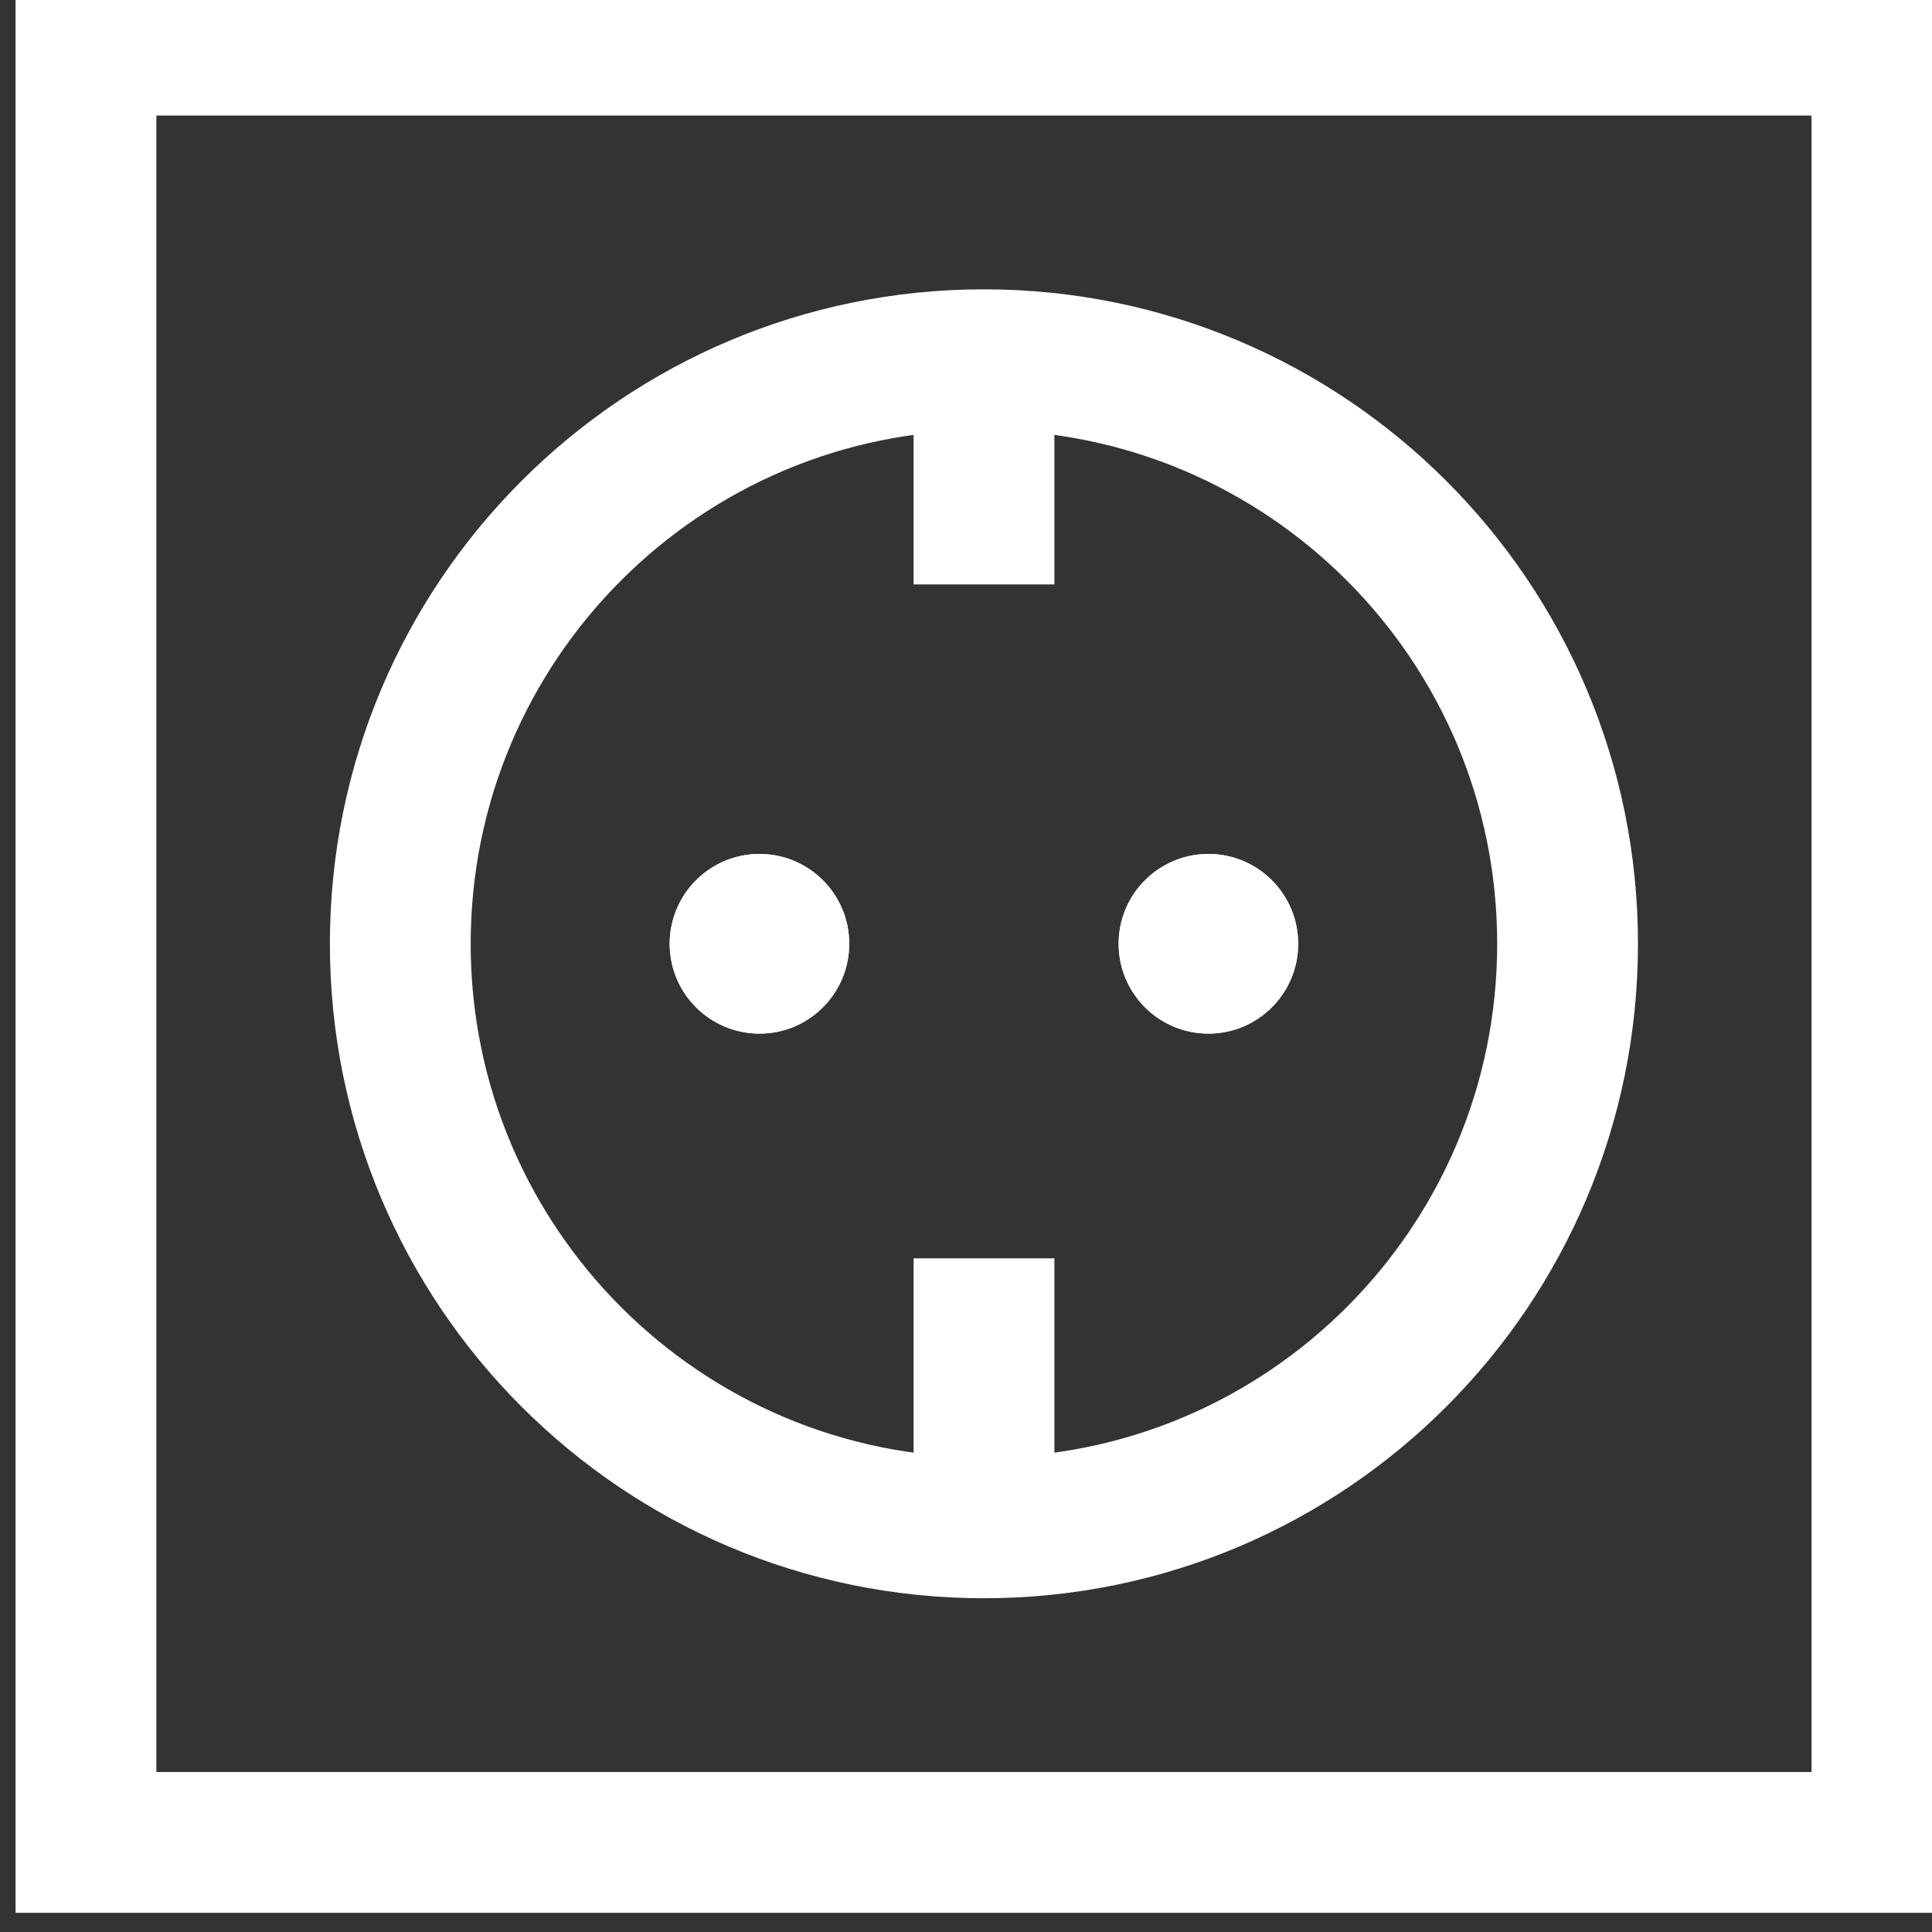
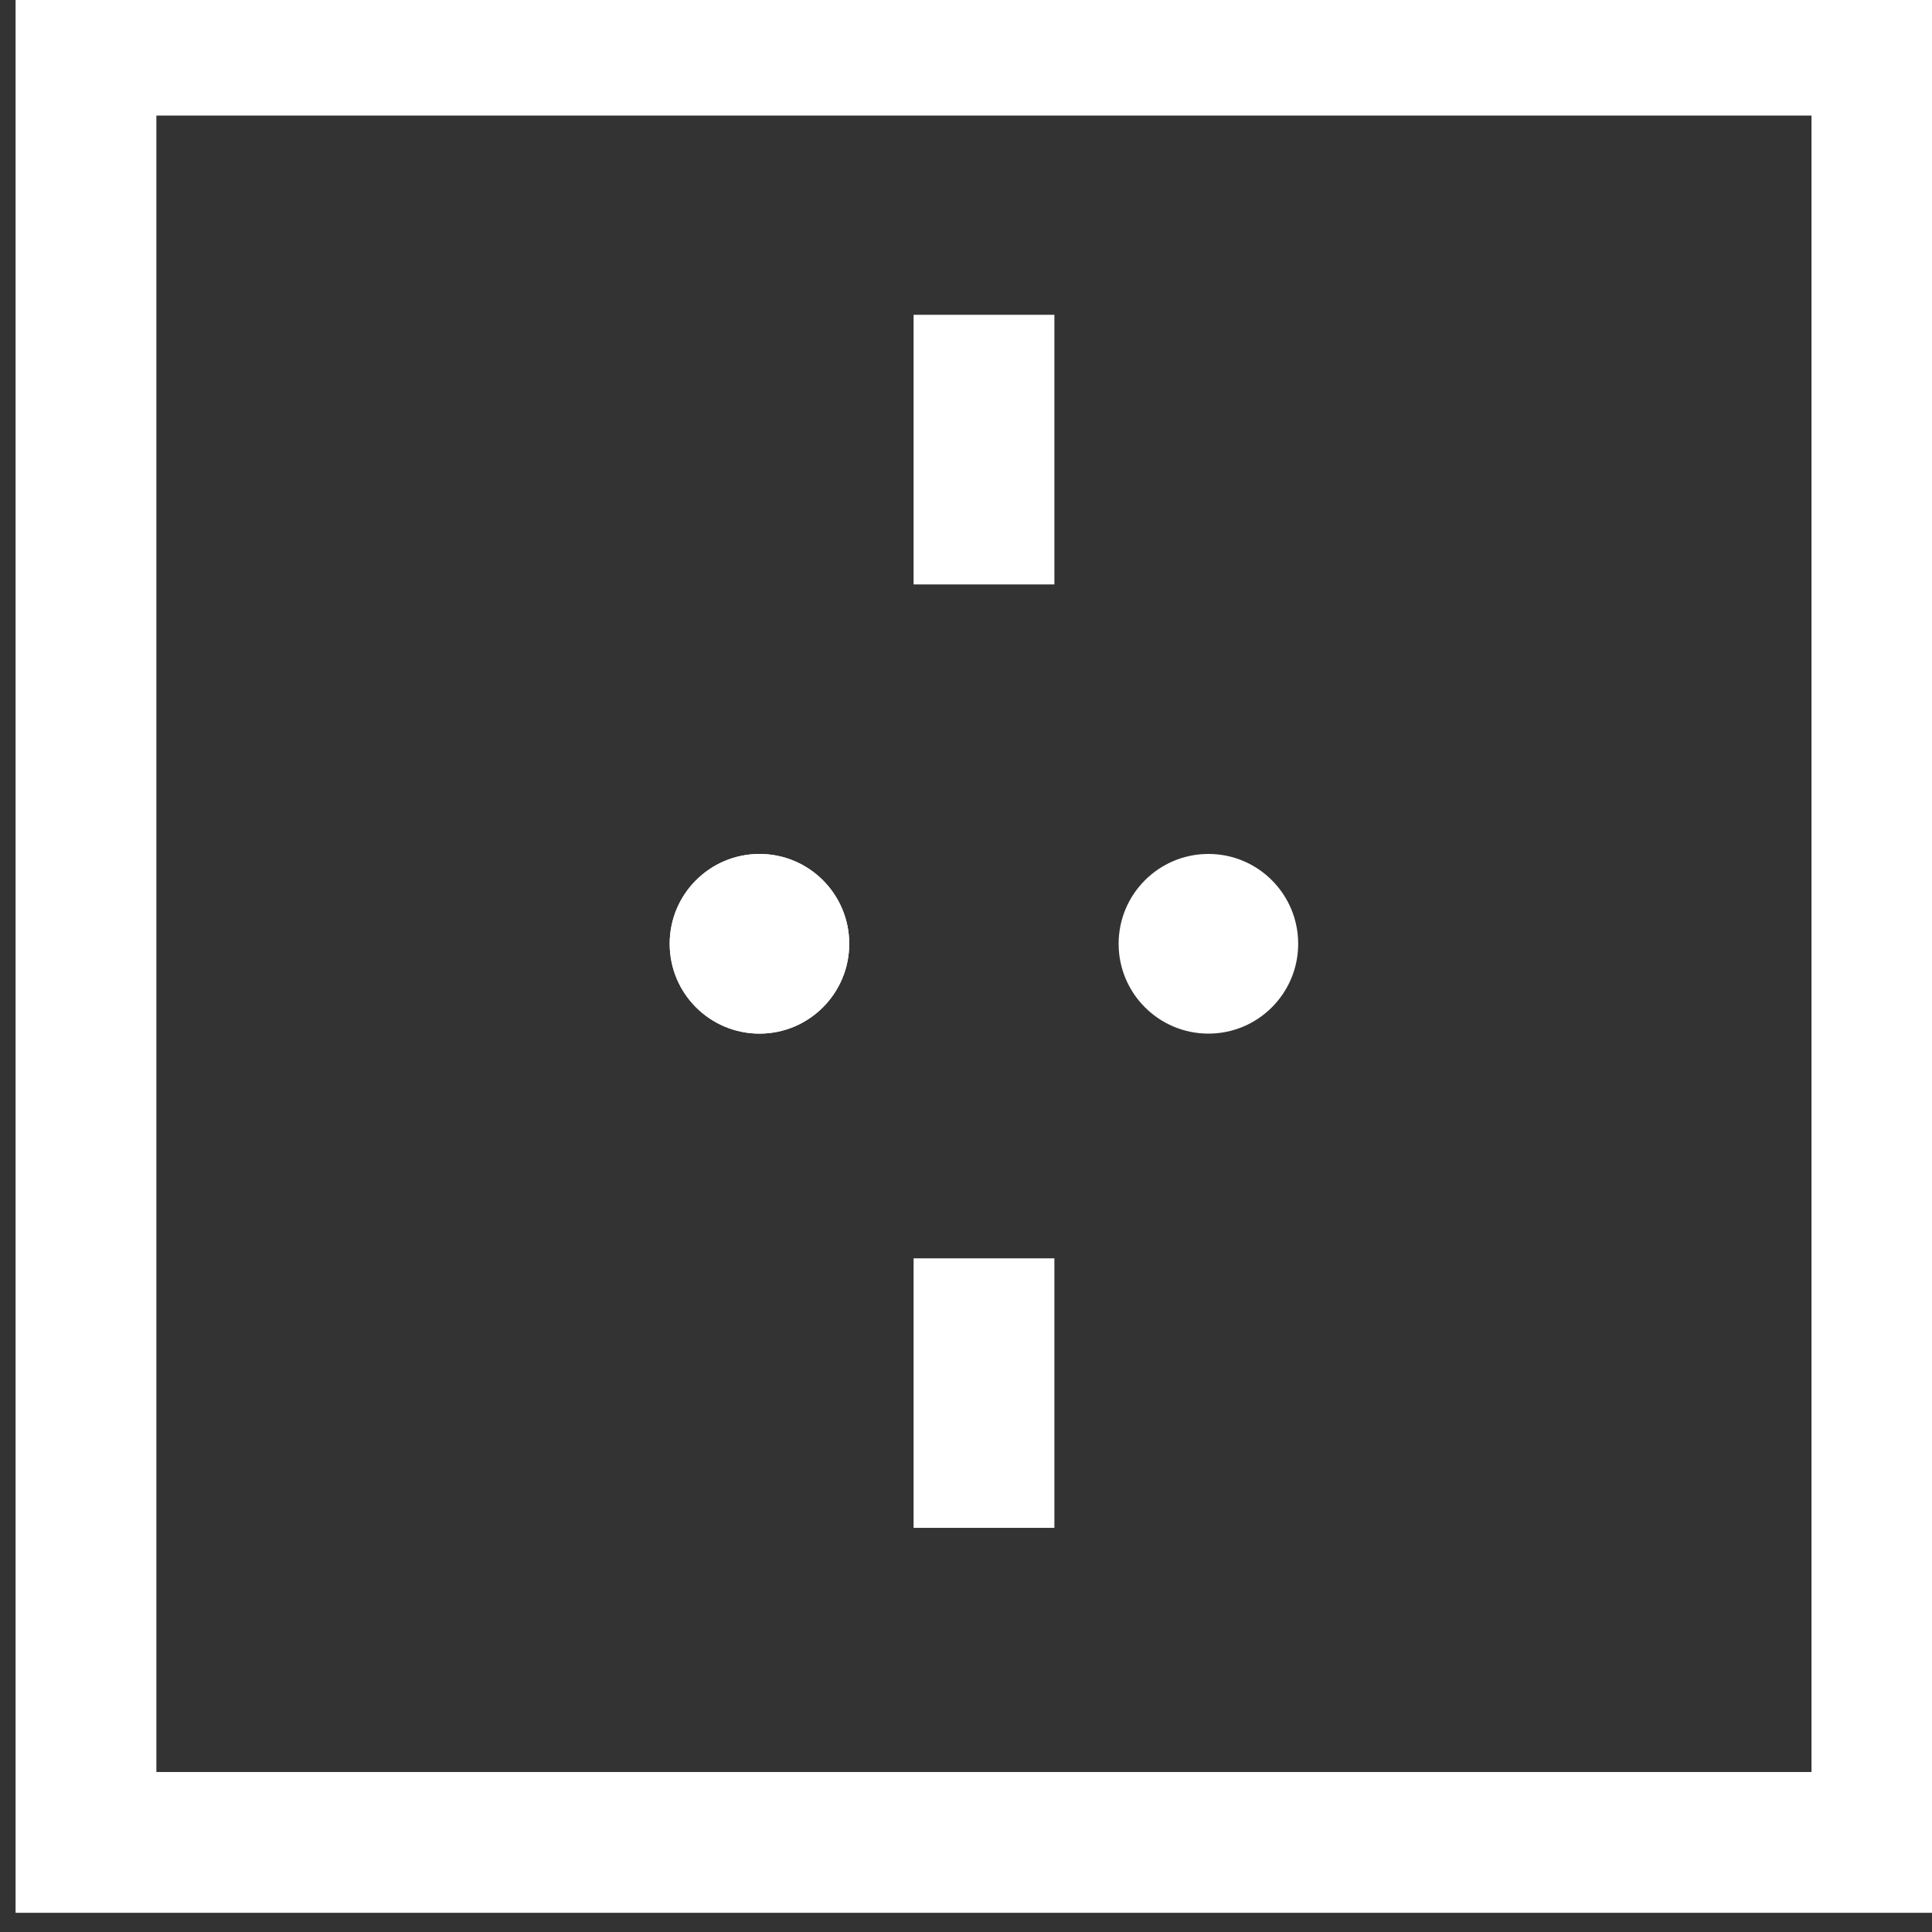
<svg xmlns="http://www.w3.org/2000/svg" width="16" height="16" viewBox="0 0 16 16" fill="none">
  <rect x="0" y="0" width="16" height="16" fill="#333333" stroke="none" />
  <g clip-path="url(#clip0_13_907)">
    <path d="M15.585 0.374H0.712V15.258H15.585V0.374Z" stroke="white" stroke-width="1.166" />
-     <path d="M12.982 7.816C12.982 10.488 10.818 12.653 8.148 12.653C5.479 12.653 3.315 10.488 3.315 7.816C3.315 5.144 5.479 2.979 8.148 2.979C10.818 2.979 12.982 5.144 12.982 7.816Z" stroke="white" stroke-width="1.166" />
    <path d="M8.149 2.607V4.84" stroke="white" stroke-width="1.166" />
    <path d="M8.149 10.421V12.653" stroke="white" stroke-width="1.166" />
-     <path d="M10.008 8.56C10.418 8.56 10.751 8.227 10.751 7.816C10.751 7.405 10.418 7.072 10.008 7.072C9.597 7.072 9.264 7.405 9.264 7.816C9.264 8.227 9.597 8.56 10.008 8.56Z" fill="white" />
    <path d="M10.008 8.56C10.418 8.56 10.751 8.227 10.751 7.816C10.751 7.405 10.418 7.072 10.008 7.072C9.597 7.072 9.264 7.405 9.264 7.816C9.264 8.227 9.597 8.56 10.008 8.56Z" fill="white" />
    <path d="M6.29 8.56C6.7 8.56 7.033 8.227 7.033 7.816C7.033 7.405 6.7 7.072 6.29 7.072C5.879 7.072 5.546 7.405 5.546 7.816C5.546 8.227 5.879 8.56 6.29 8.56Z" fill="white" />
    <path d="M6.29 8.56C6.7 8.56 7.033 8.227 7.033 7.816C7.033 7.405 6.7 7.072 6.29 7.072C5.879 7.072 5.546 7.405 5.546 7.816C5.546 8.227 5.879 8.56 6.29 8.56Z" fill="white" />
  </g>
  <defs>
    <clipPath id="clip0_13_907">
      <rect width="16" height="16" fill="white" transform="translate(0 0)" />
    </clipPath>
  </defs>
</svg>